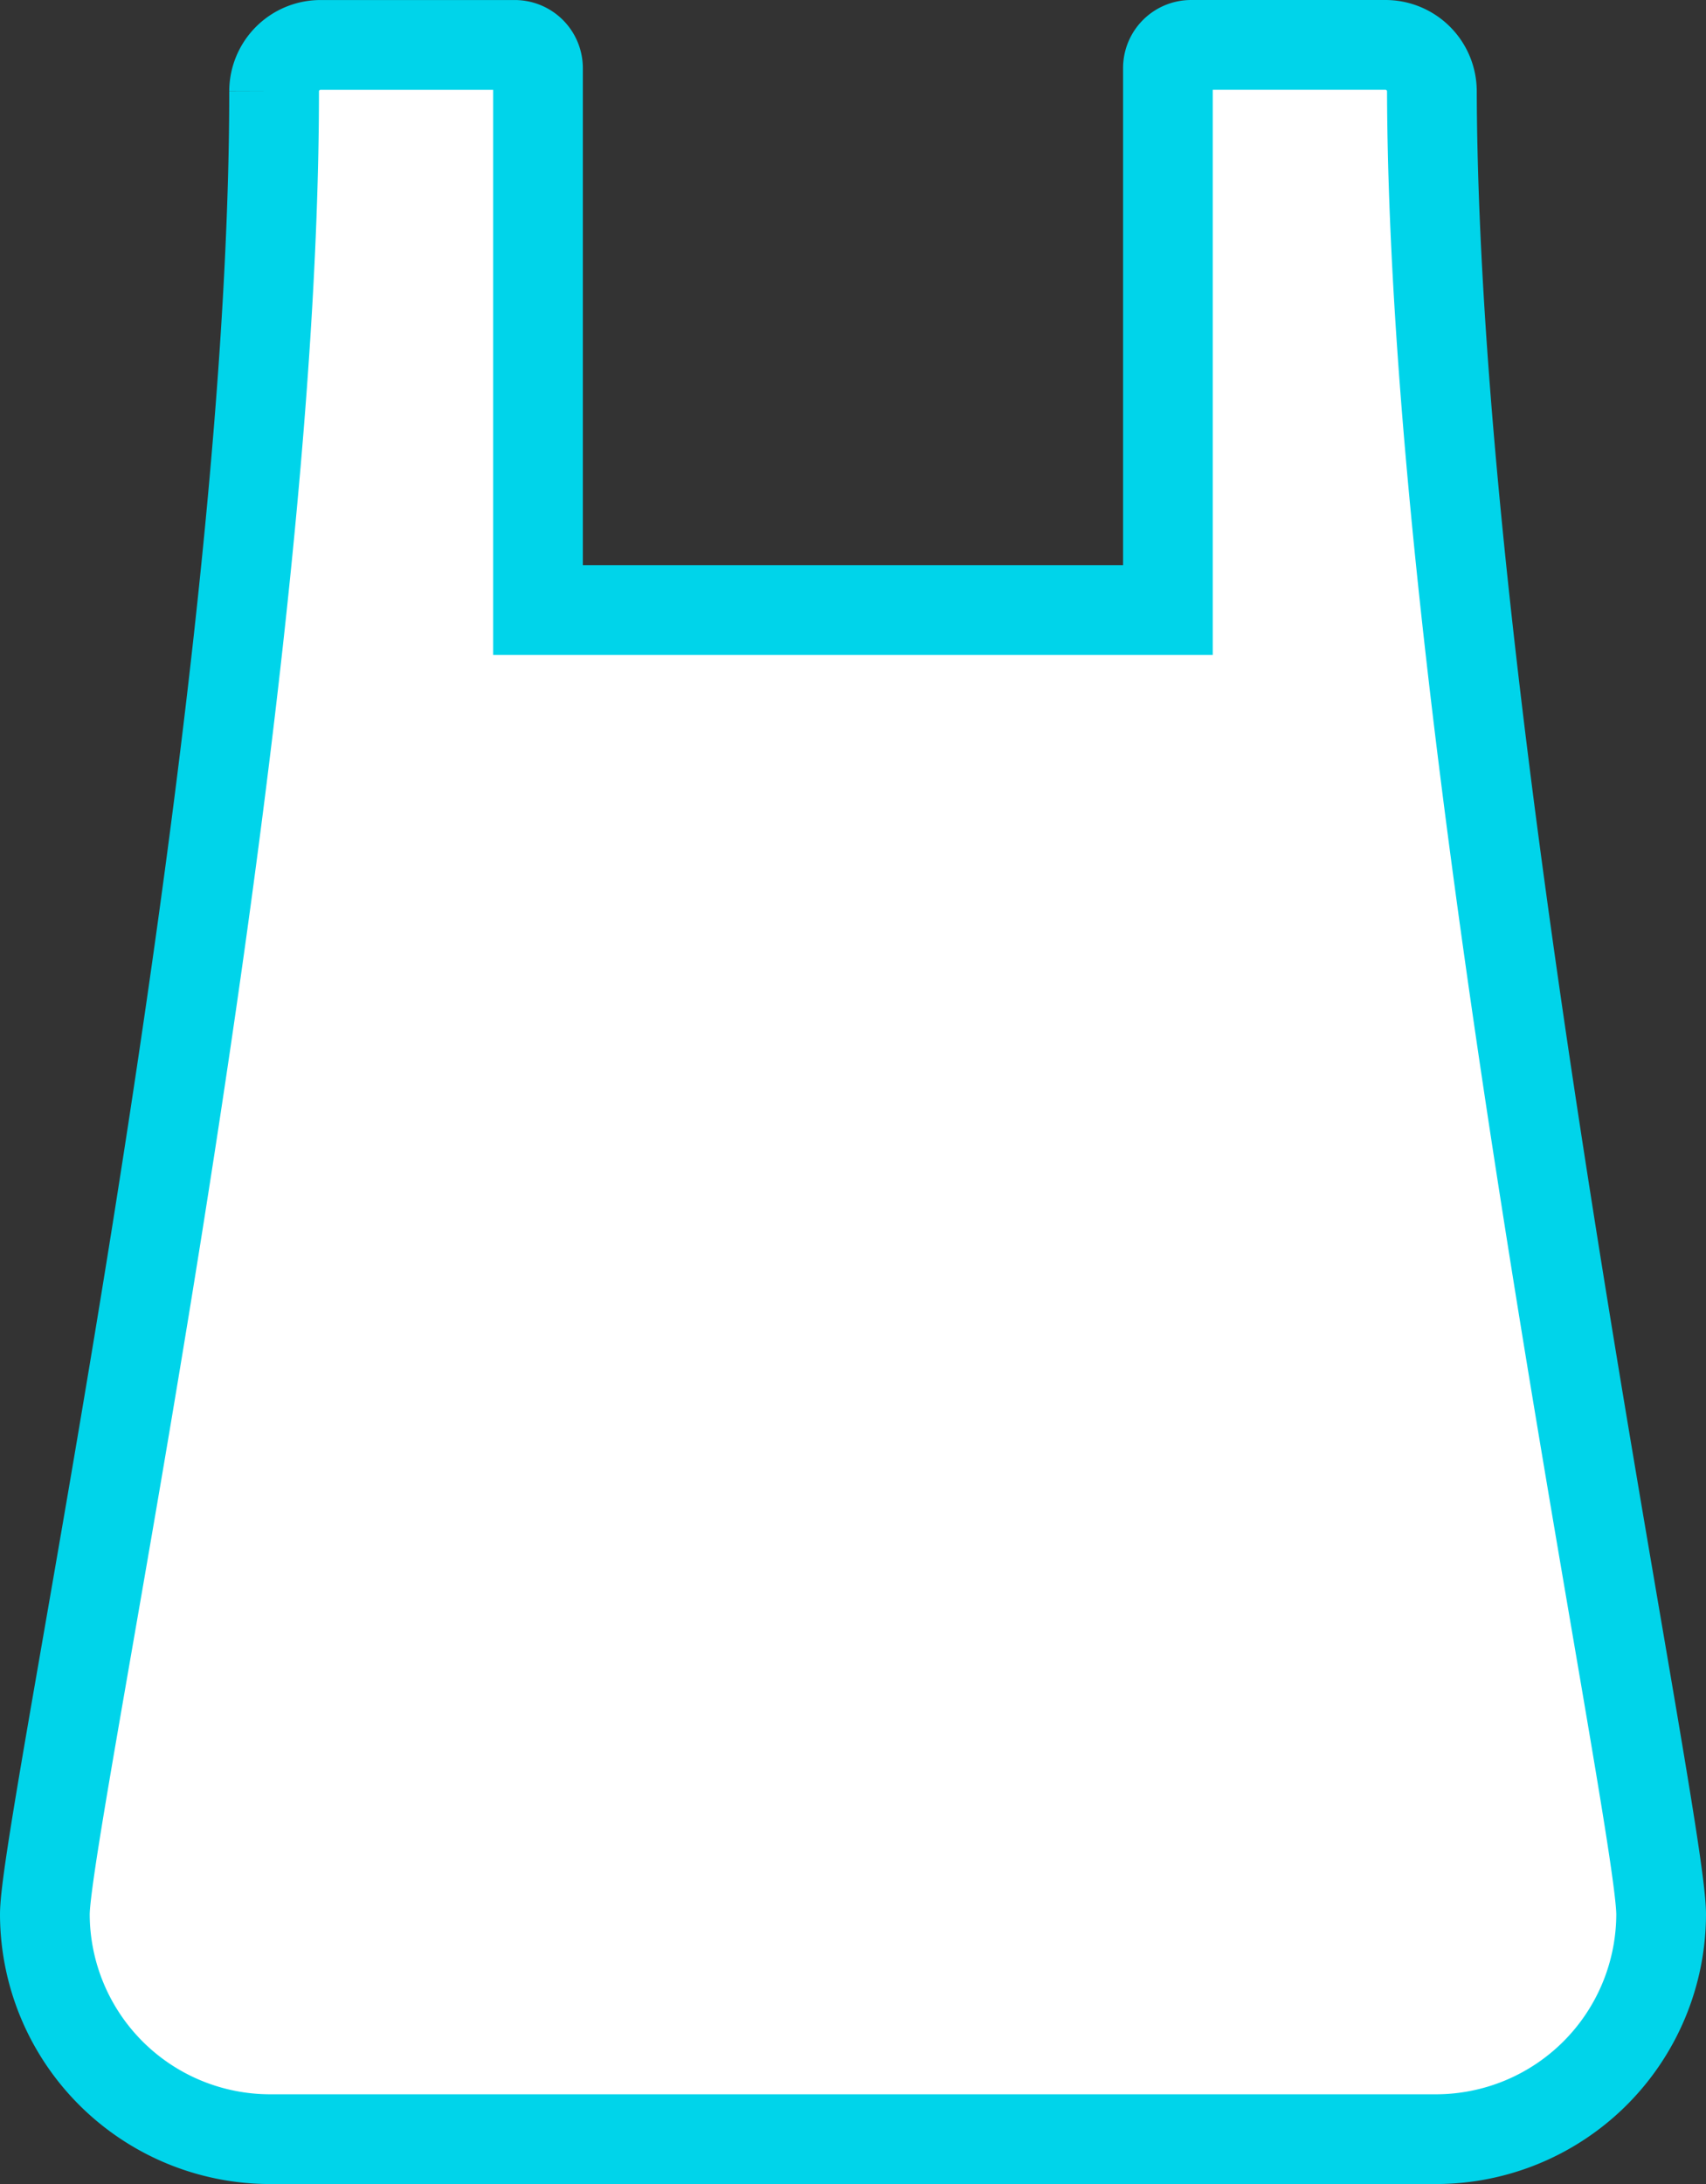
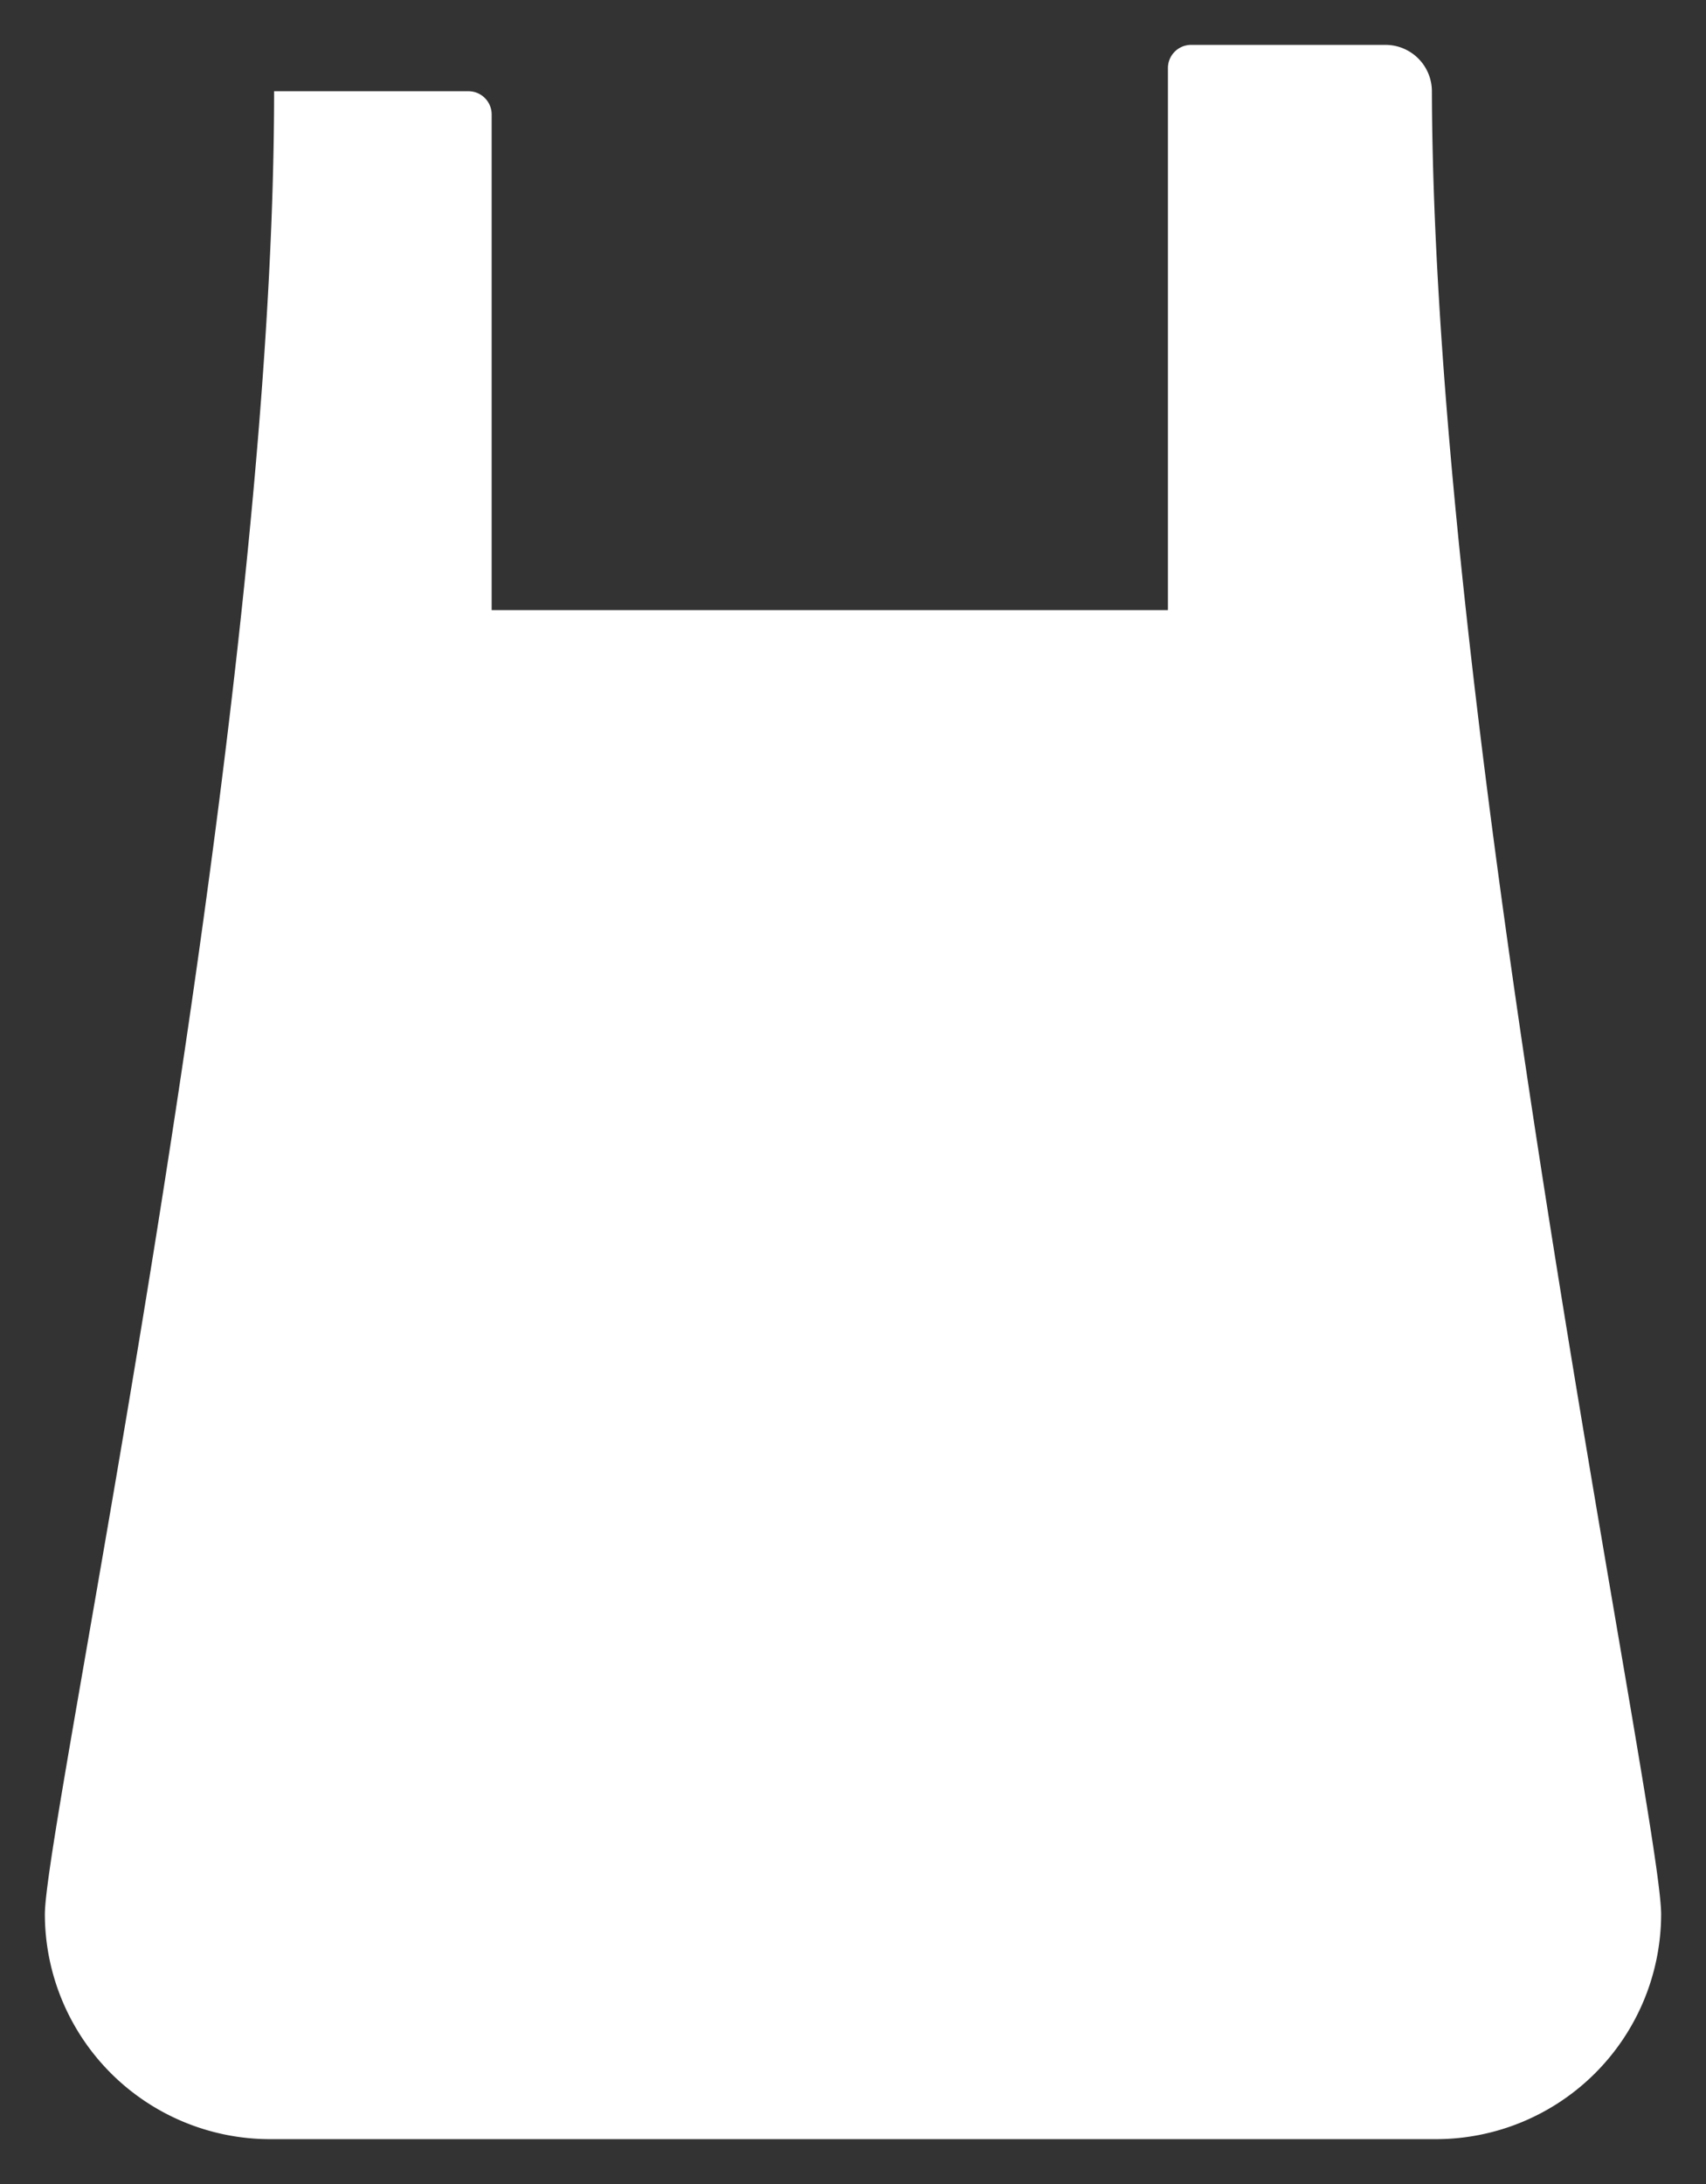
<svg xmlns="http://www.w3.org/2000/svg" width="57.048" height="73" viewBox="0 0 57.048 73">
  <rect x="0" y="0" width="57.048" height="73" fill="#333333" stroke="none" />
  <g id="Groupe_1365" data-name="Groupe 1365" transform="translate(5431.753 -2247.247)">
    <g id="Groupe_481" data-name="Groupe 481" transform="translate(-5430.253 2248.747)">
-       <path id="Tracé_603" data-name="Tracé 603" d="M.1,0C.162,21.51,7.766,57.671,7.766,60.944a7.533,7.533,0,0,1-7.51,7.511H-38.772a7.533,7.533,0,0,1-7.51-7.511c0-3.126,7.666-38.91,7.666-60.94a1.553,1.553,0,0,1,1.549-1.548h6.5a.777.777,0,0,1,.775.775V17.348H-8.727V-.77a.776.776,0,0,1,.775-.775h6.5A1.553,1.553,0,0,1,.1,0" transform="translate(46.282 1.545)" fill="#fff" fill-rule="evenodd" />
+       <path id="Tracé_603" data-name="Tracé 603" d="M.1,0C.162,21.51,7.766,57.671,7.766,60.944a7.533,7.533,0,0,1-7.51,7.511H-38.772a7.533,7.533,0,0,1-7.51-7.511c0-3.126,7.666-38.91,7.666-60.94h6.5a.777.777,0,0,1,.775.775V17.348H-8.727V-.77a.776.776,0,0,1,.775-.775h6.5A1.553,1.553,0,0,1,.1,0" transform="translate(46.282 1.545)" fill="#fff" fill-rule="evenodd" />
    </g>
    <g id="Groupe_482" data-name="Groupe 482" transform="translate(-5430.253 2248.747)">
-       <path id="Tracé_604" data-name="Tracé 604" d="M.1,0C.162,21.51,7.766,57.671,7.766,60.944a7.533,7.533,0,0,1-7.51,7.511H-38.772a7.533,7.533,0,0,1-7.51-7.511c0-3.126,7.666-38.91,7.666-60.94a1.553,1.553,0,0,1,1.549-1.548h6.5a.777.777,0,0,1,.775.775V17.348H-8.727V-.77a.776.776,0,0,1,.775-.775h6.5A1.553,1.553,0,0,1,.1,0Z" transform="translate(46.282 1.545)" fill="none" stroke="#00d4ea" stroke-width="3" />
-     </g>
+       </g>
  </g>
</svg>